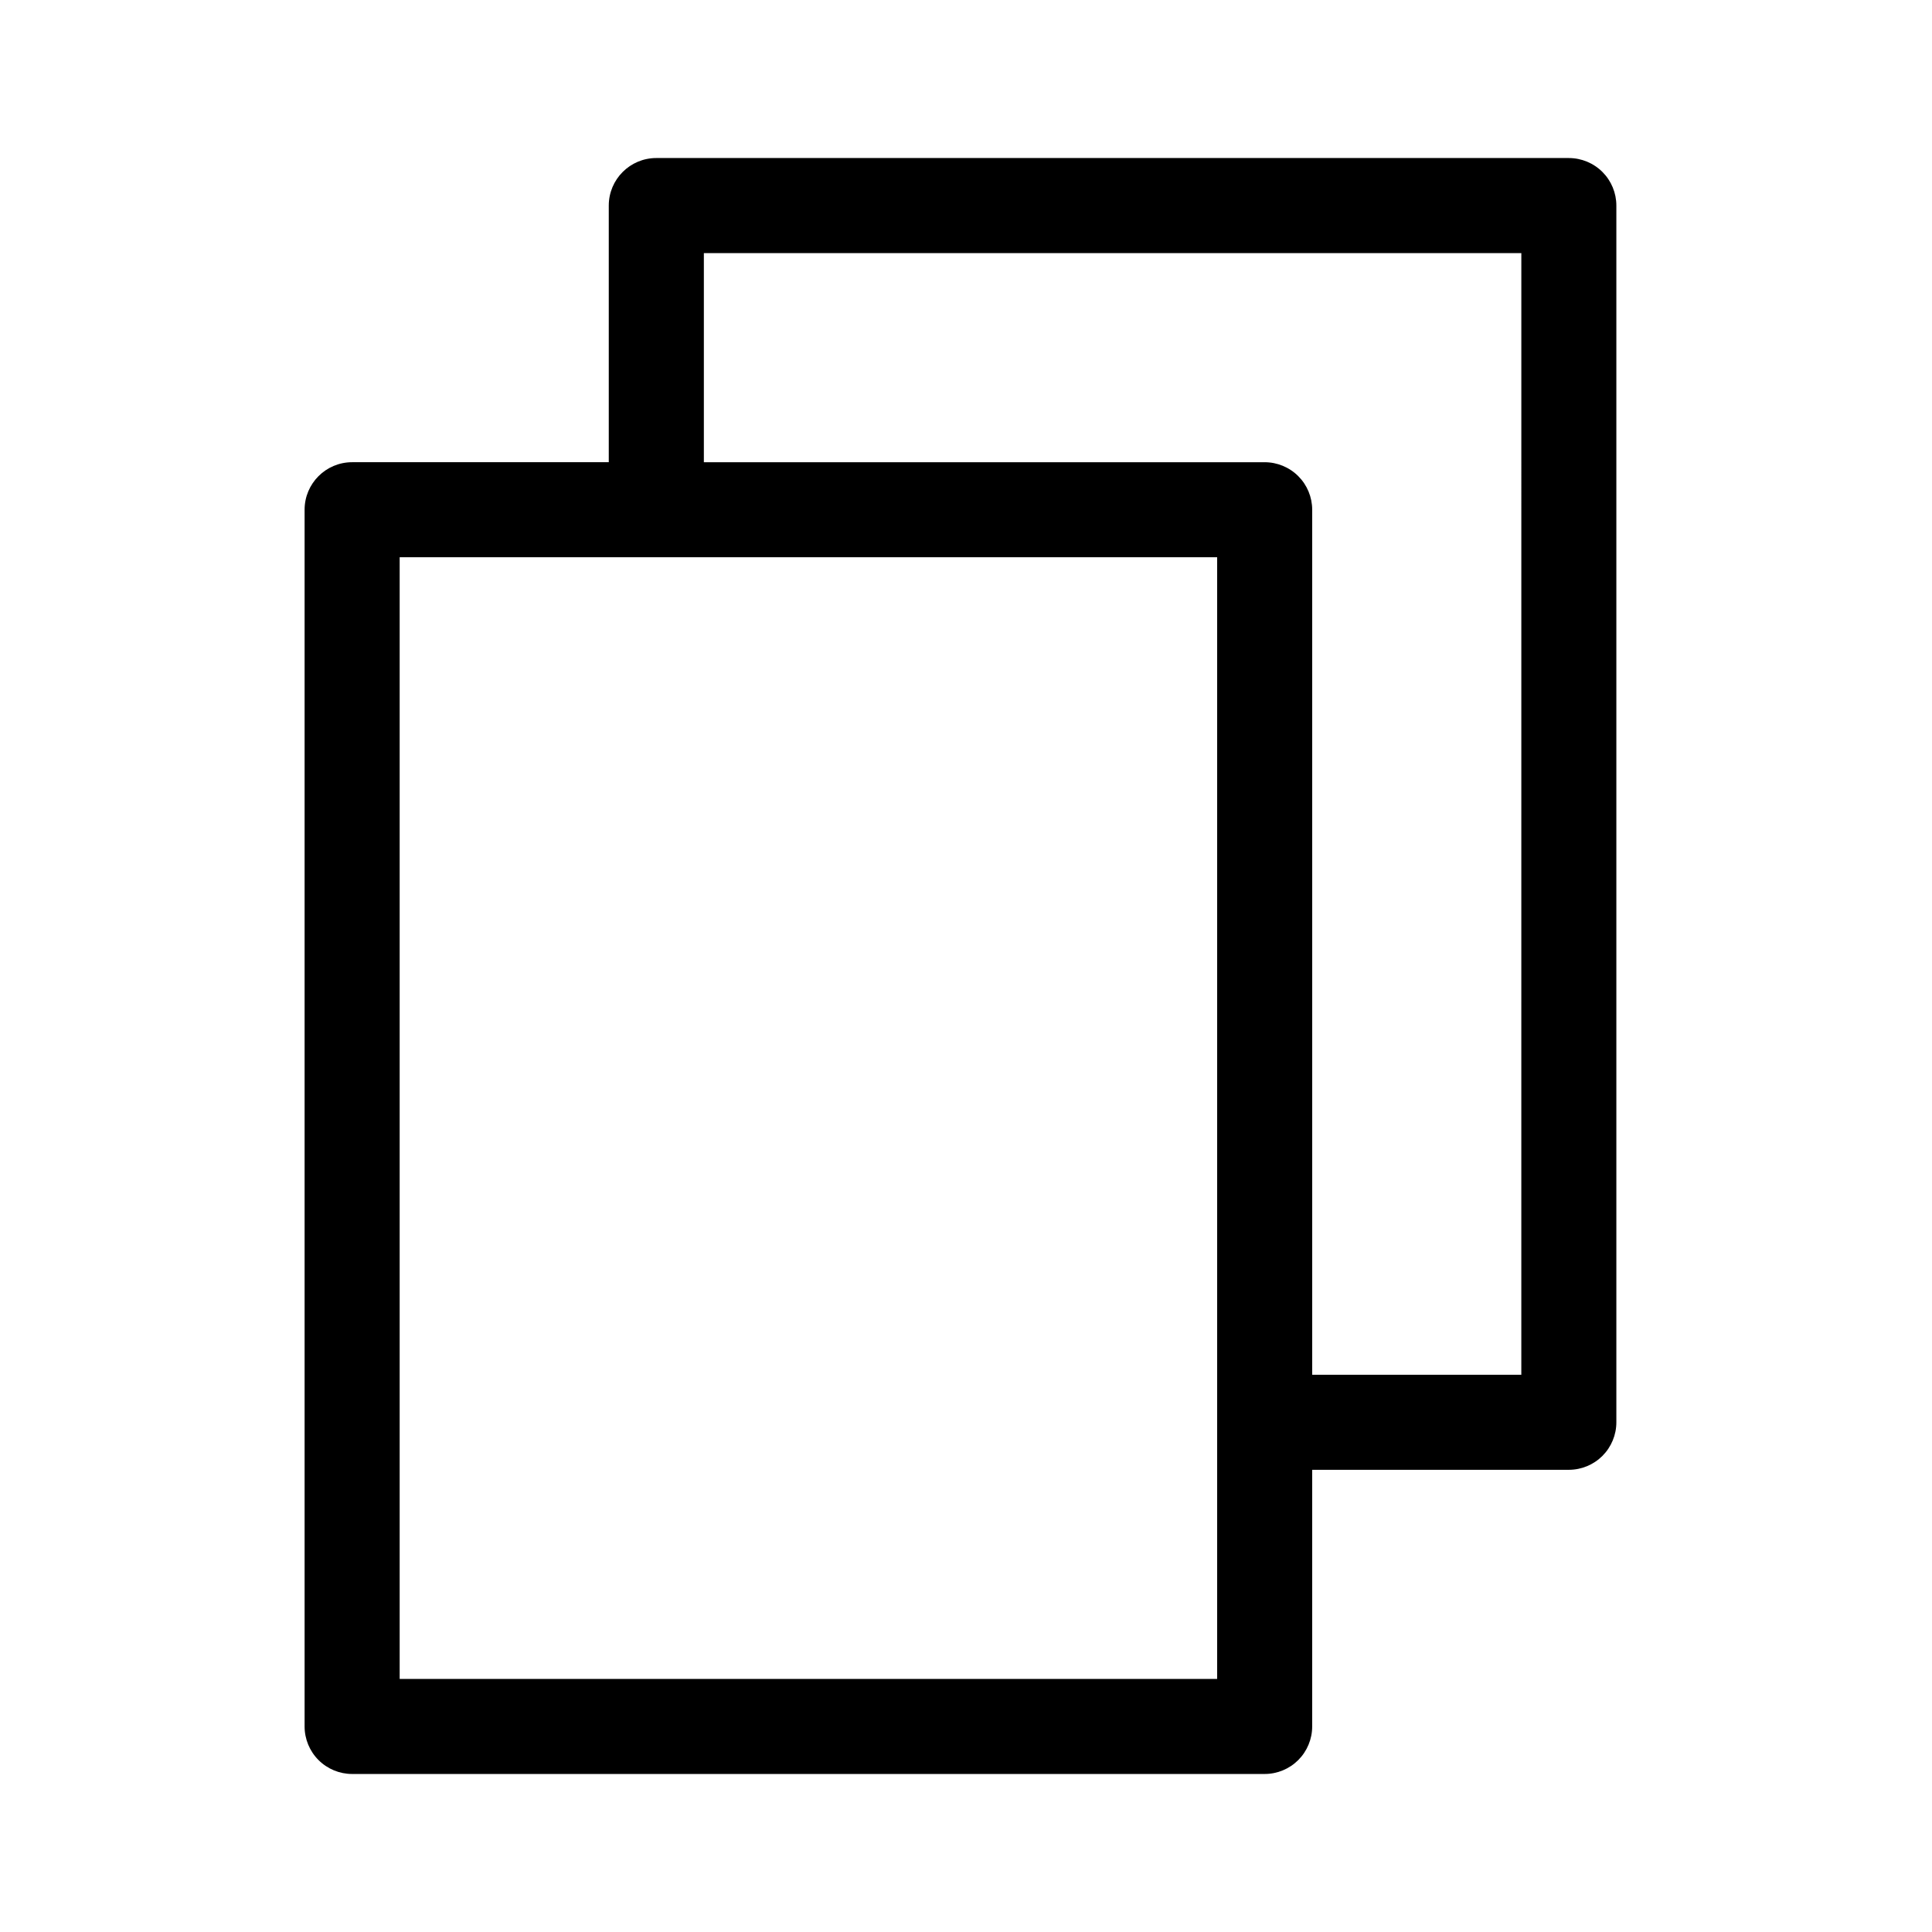
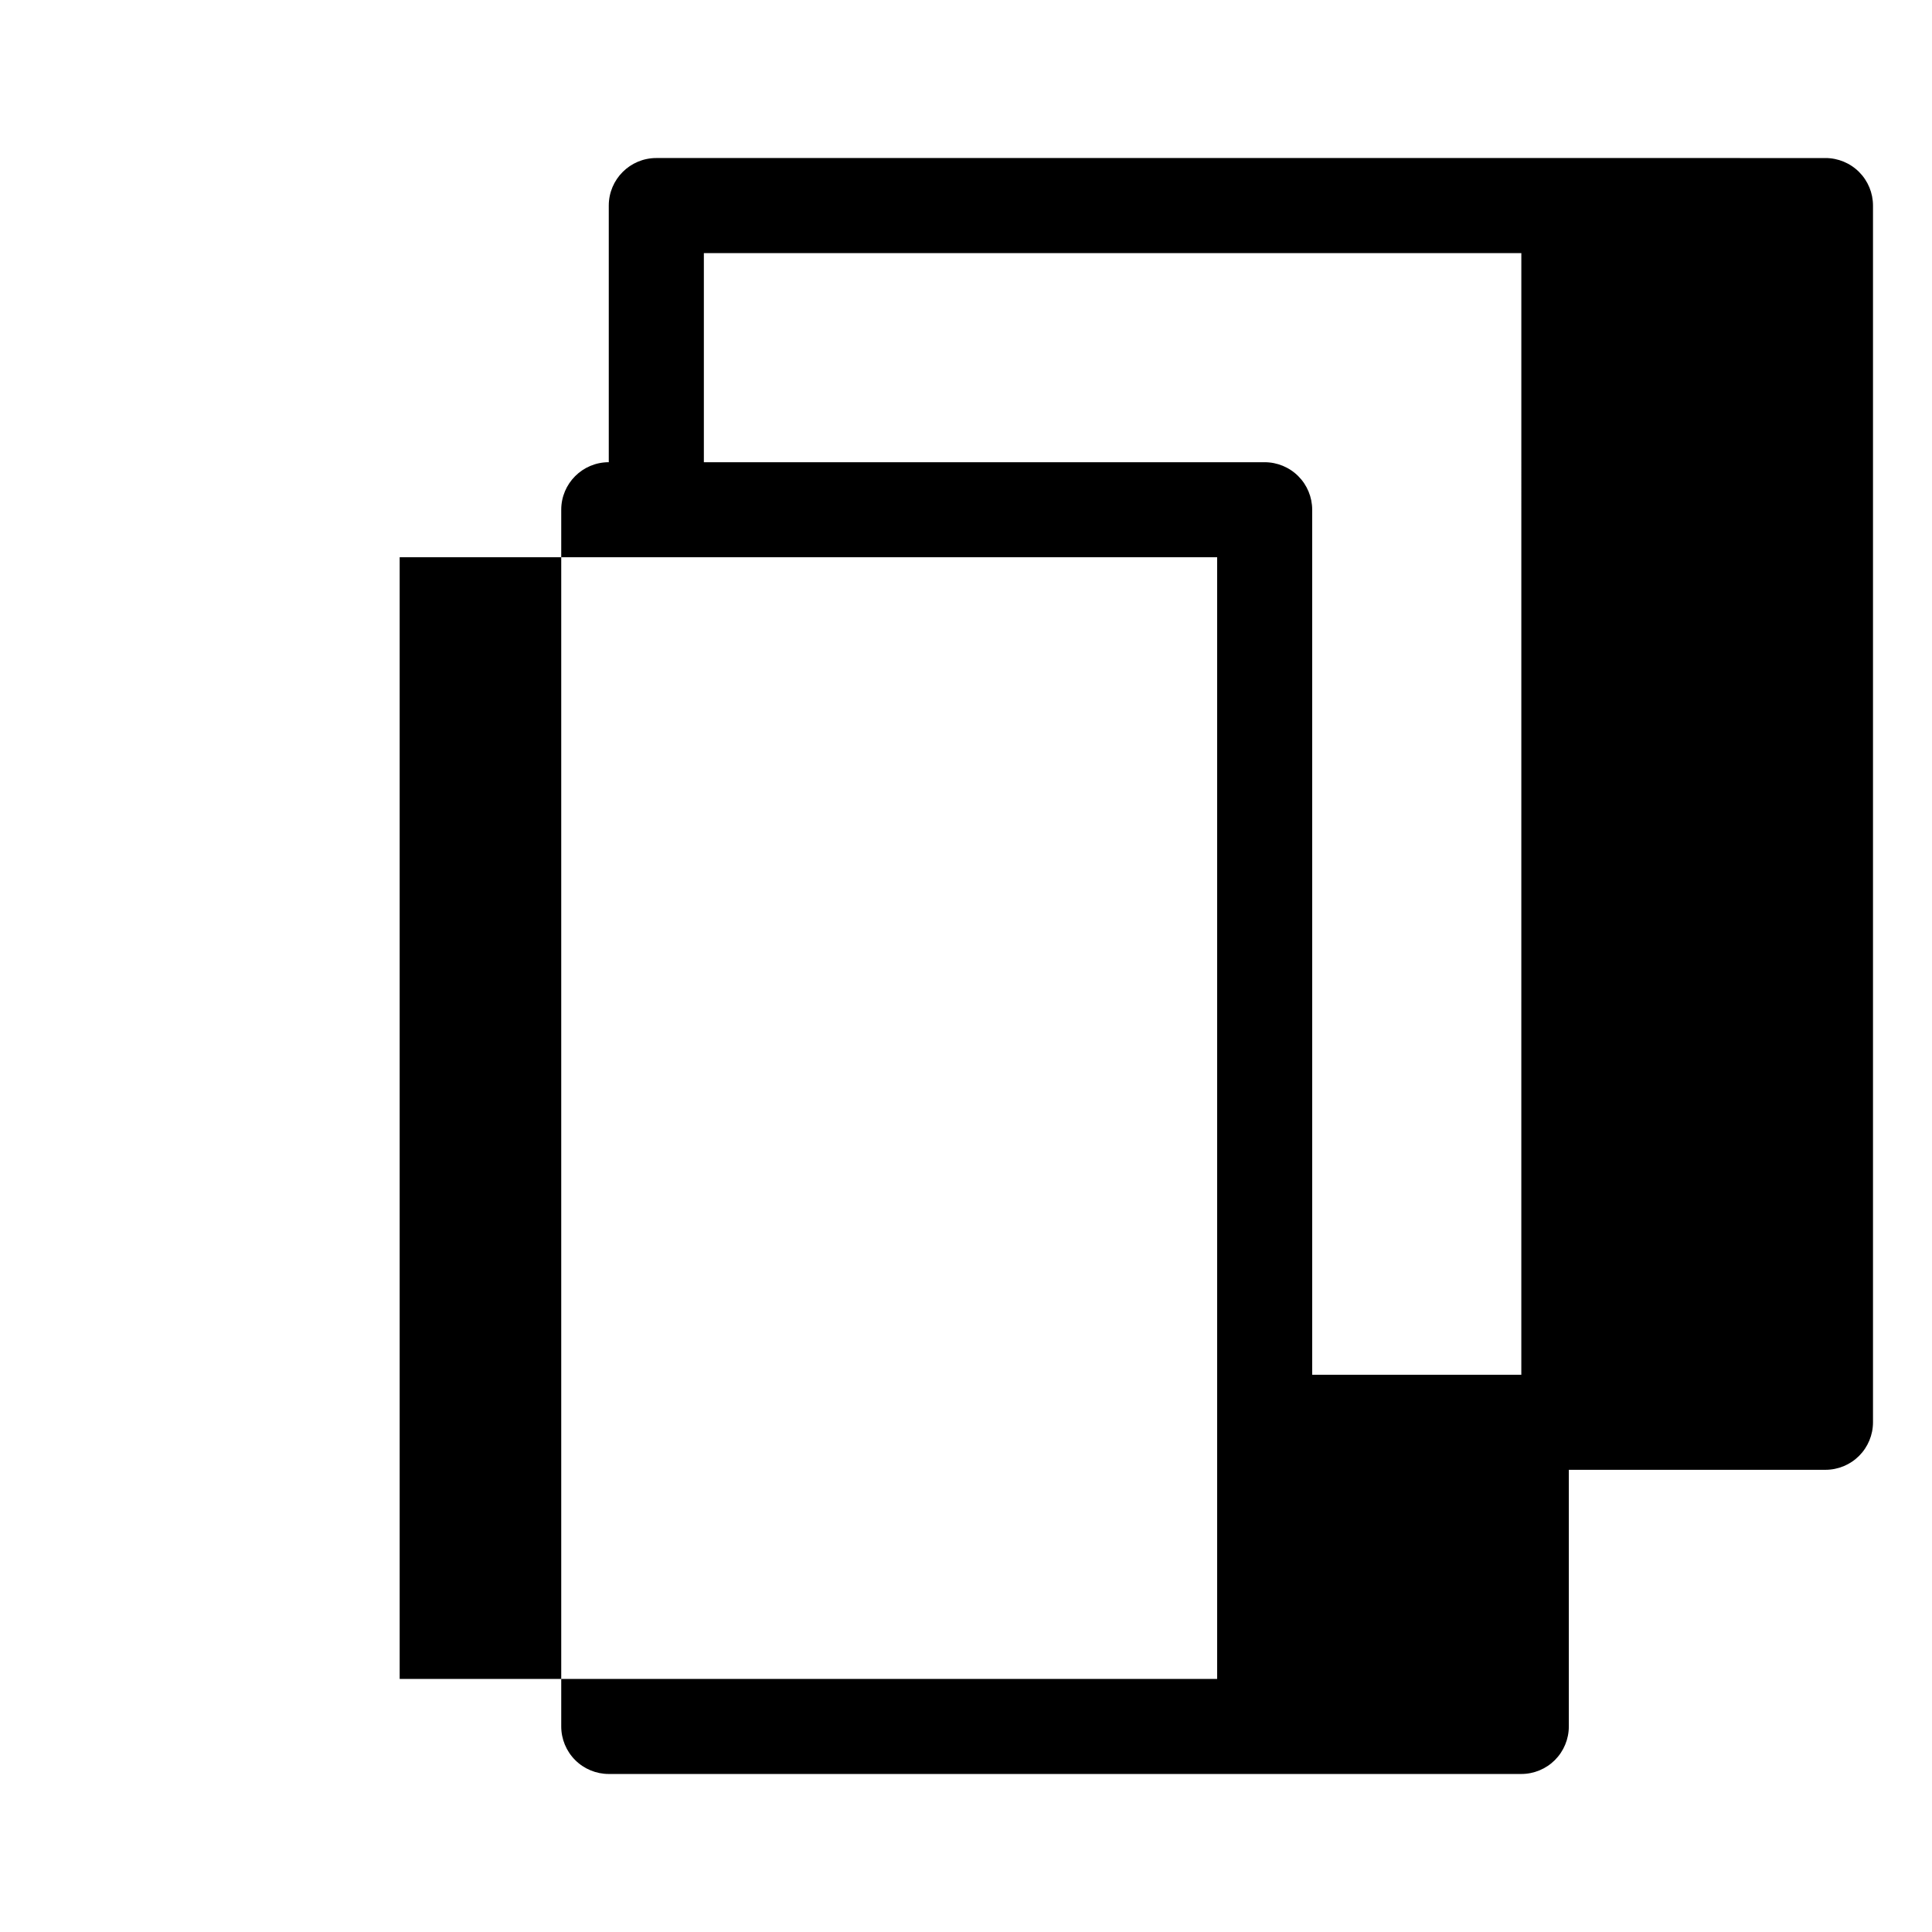
<svg xmlns="http://www.w3.org/2000/svg" fill="#000000" width="800px" height="800px" version="1.1" viewBox="144 144 512 512">
-   <path d="m559.76 185.88h-241.83c-6.957 0-12.598 5.641-12.598 12.598v68.012h-68.012c-6.957 0-12.598 5.641-12.598 12.598v322.44c0 3.34 1.328 6.543 3.691 8.906 2.359 2.359 5.562 3.688 8.906 3.688h241.83c3.34 0 6.543-1.328 8.906-3.688 2.359-2.363 3.688-5.566 3.688-8.906v-68.016h68.016c3.34 0 6.543-1.328 8.906-3.688 2.359-2.363 3.688-5.566 3.688-8.906v-322.44c0-3.344-1.328-6.547-3.688-8.906-2.363-2.363-5.566-3.691-8.906-3.691zm-93.203 403.05h-216.64v-297.25h216.64zm80.609-80.609h-55.418l-0.004-229.23c0-3.344-1.328-6.547-3.688-8.906-2.363-2.363-5.566-3.691-8.906-3.691h-148.62v-55.418h216.64z" />
+   <path d="m559.76 185.88h-241.83c-6.957 0-12.598 5.641-12.598 12.598v68.012c-6.957 0-12.598 5.641-12.598 12.598v322.44c0 3.34 1.328 6.543 3.691 8.906 2.359 2.359 5.562 3.688 8.906 3.688h241.83c3.34 0 6.543-1.328 8.906-3.688 2.359-2.363 3.688-5.566 3.688-8.906v-68.016h68.016c3.34 0 6.543-1.328 8.906-3.688 2.359-2.363 3.688-5.566 3.688-8.906v-322.44c0-3.344-1.328-6.547-3.688-8.906-2.363-2.363-5.566-3.691-8.906-3.691zm-93.203 403.05h-216.64v-297.25h216.64zm80.609-80.609h-55.418l-0.004-229.23c0-3.344-1.328-6.547-3.688-8.906-2.363-2.363-5.566-3.691-8.906-3.691h-148.62v-55.418h216.64z" />
</svg>